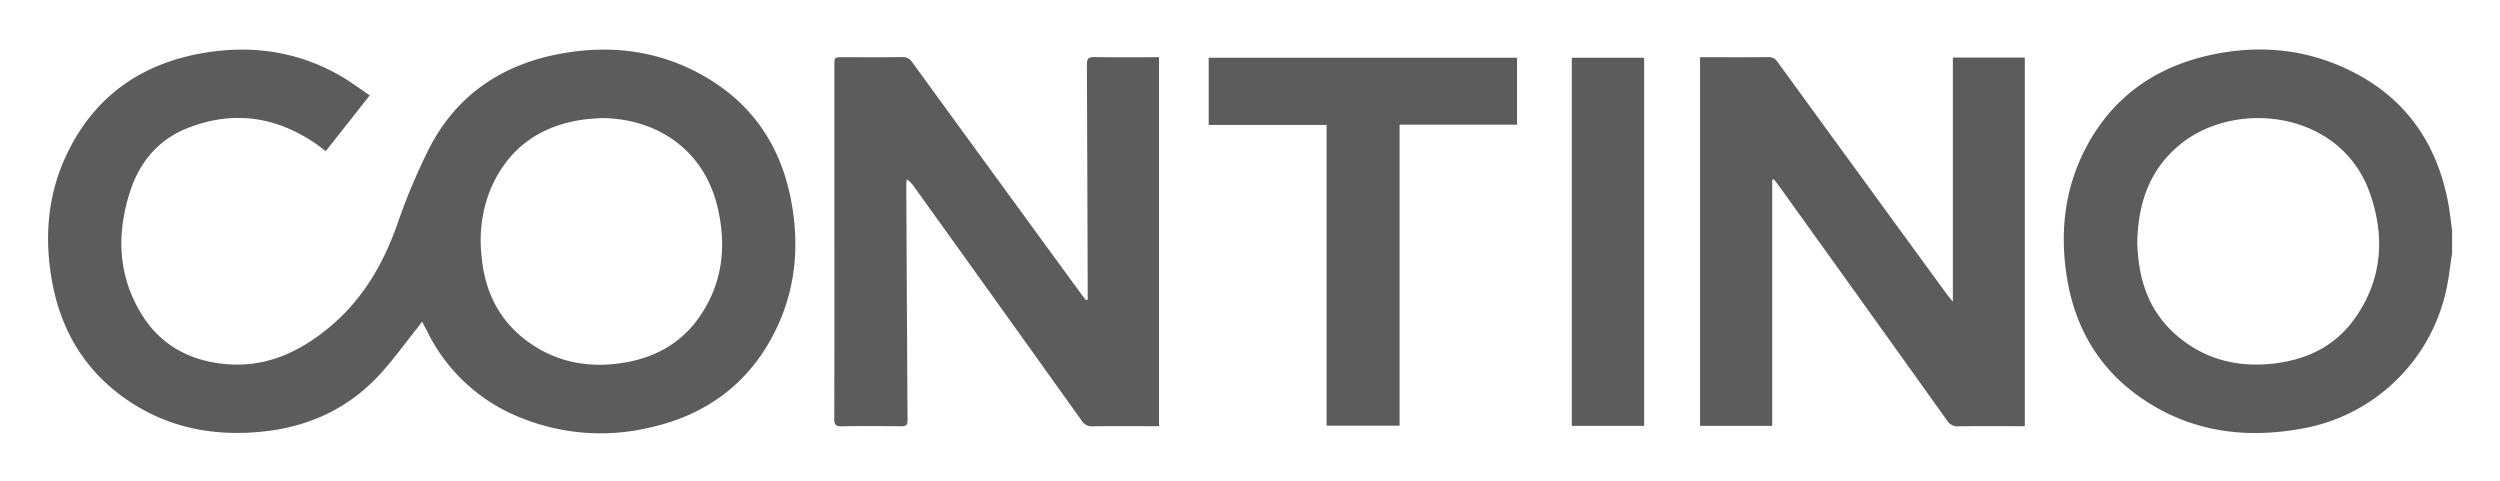
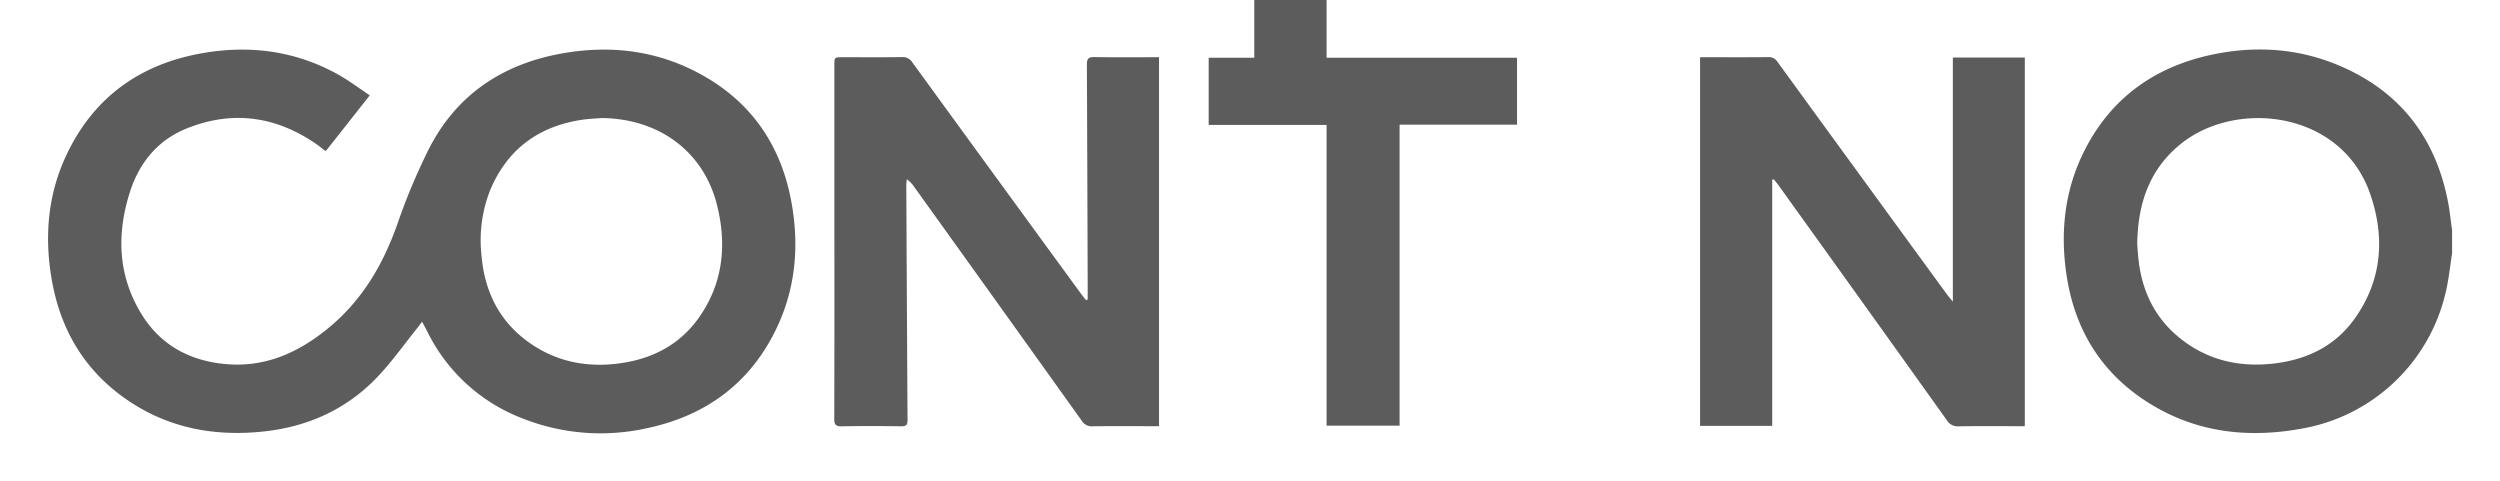
<svg xmlns="http://www.w3.org/2000/svg" role="img" viewBox="-4.63 -5.13 656.76 126.26">
  <title>Contino (FOSP) logo</title>
-   <path fill="#5c5c5c" d="M639.546 61.358c-.457 2.999-.779 6.026-1.394 8.993a47.131 47.131 0 0 1-38.45 37.183c-13.682 2.434-26.815 1.003-38.886-6.223-13.055-7.815-20.434-19.506-22.604-34.481-1.653-11.41-.381-22.446 4.945-32.778 7.01-13.601 18.379-21.628 33.211-24.8 12.051-2.577 23.881-1.627 35.141 3.559 15.082 6.947 23.819 18.888 26.951 35.029.483 2.488.73 5.021 1.087 7.533zm-82.716-2.396c.058.764.137 2.09.261 3.412.827 8.787 4.353 16.225 11.411 21.694 7.102 5.503 15.284 7.329 24.144 6.31 8.727-1.004 16.154-4.566 21.31-11.805 7.21-10.122 8.016-21.349 4.067-32.766-7.566-21.872-35.319-24.972-49.938-12.976-8.045 6.601-11.104 15.47-11.255 26.13zM92.51 19.914l-11.562 14.658c-.989-.736-1.878-1.452-2.819-2.089-10.548-7.142-21.84-8.633-33.683-3.881-7.618 3.057-12.482 9.014-14.938 16.689C25.964 56.368 26.326 67.287 32.569 77.43 37.304 85.124 44.47 89.282 53.441 90.389c10.748 1.327 19.725-2.46 27.928-9.113 9.027-7.321 14.572-16.746 18.386-27.525a161.99 161.99 0 0 1 8.341-19.87c7.248-14.141 19.265-22.143 34.761-24.945 13.451-2.432 26.345-.67 38.219 6.367 12.34 7.313 19.501 18.331 22.129 32.263 2.244 11.9 1.197 23.537-4.284 34.469-7.064 14.088-18.764 22.303-34.056 25.425a55.643 55.643 0 0 1-31.908-2.549 46.26 46.26 0 0 1-25.31-22.889c-.412-.816-.854-1.618-1.4-2.65-.566.756-.94 1.286-1.345 1.79-3.331 4.147-6.428 8.512-10.051 12.388-8.211 8.785-18.564 13.474-30.486 14.699-12.349 1.269-24.025-.781-34.559-7.64-11.783-7.673-18.504-18.66-20.863-32.394-1.911-11.127-1.039-22.02 3.731-32.308 7.041-15.186 19.145-24.069 35.579-27.018C60.892 6.621 73.027 8.18 84.329 14.521c2.782 1.561 5.345 3.508 8.181 5.393zm60.855 5.967c-1.766.155-3.547.209-5.294.481-11.303 1.76-19.393 7.753-23.878 18.327a35.872 35.872 0 0 0-2.33 17.263c.813 9.756 4.891 17.767 13.119 23.329 7.229 4.886 15.327 6.248 23.859 4.94 8.234-1.262 15.188-4.944 20.075-11.826 6.393-9.003 7.42-19.07 4.86-29.494-3.49-14.211-15.247-22.891-30.412-23.021zm307.571 16.249v64.614H441.986v-96.843h1.535c5.447 0 10.895.032 16.341-.026a2.667 2.667 0 0 1 2.463 1.249q22.167 30.475 44.393 60.909c.433.593.917 1.15 1.675 2.095V9.991h18.903v96.839h-1.712c-5.225 0-10.451-.061-15.674.04a3.293 3.293 0 0 1-3.103-1.624q-22.1-30.928-44.287-61.795c-.373-.52-.791-1.008-1.188-1.511zM281.11 73.575c0-1.305.004-2.609-.001-3.914q-.09-28.925-.209-57.851c-.008-1.504.403-1.976 1.961-1.948 5.608.098 11.219.038 16.991.038v96.928h-2.608c-4.946 0-9.893-.049-14.837.033a3.06 3.06 0 0 1-2.861-1.47Q257.589 74.679 235.566 44.011a7.875 7.875 0 0 0-1.954-2.043 13.062 13.062 0 0 0-.154 1.466q.144 30.916.325 61.832c.008 1.235-.388 1.606-1.632 1.59-5.223-.065-10.448-.094-15.67.012-1.583.032-1.951-.481-1.947-1.963q.064-24.772.027-49.544-0-21.613.001-43.227c0-2.233.006-2.234 2.274-2.234 5.168-.001 10.337.048 15.504-.034a2.932 2.932 0 0 1 2.72 1.413q22.115 30.398 44.291 60.751c.418.572.87 1.119 1.306 1.678zm62.76-45.888h-30.978V10.03h81.008v17.592H363.048v79.071h-19.177zm83.418 79.068h-18.998v-96.724h18.998z" />
+   <path fill="#5c5c5c" d="M639.546 61.358c-.457 2.999-.779 6.026-1.394 8.993a47.131 47.131 0 0 1-38.45 37.183c-13.682 2.434-26.815 1.003-38.886-6.223-13.055-7.815-20.434-19.506-22.604-34.481-1.653-11.41-.381-22.446 4.945-32.778 7.01-13.601 18.379-21.628 33.211-24.8 12.051-2.577 23.881-1.627 35.141 3.559 15.082 6.947 23.819 18.888 26.951 35.029.483 2.488.73 5.021 1.087 7.533zm-82.716-2.396c.058.764.137 2.09.261 3.412.827 8.787 4.353 16.225 11.411 21.694 7.102 5.503 15.284 7.329 24.144 6.31 8.727-1.004 16.154-4.566 21.31-11.805 7.21-10.122 8.016-21.349 4.067-32.766-7.566-21.872-35.319-24.972-49.938-12.976-8.045 6.601-11.104 15.47-11.255 26.13zM92.51 19.914l-11.562 14.658c-.989-.736-1.878-1.452-2.819-2.089-10.548-7.142-21.84-8.633-33.683-3.881-7.618 3.057-12.482 9.014-14.938 16.689C25.964 56.368 26.326 67.287 32.569 77.43 37.304 85.124 44.47 89.282 53.441 90.389c10.748 1.327 19.725-2.46 27.928-9.113 9.027-7.321 14.572-16.746 18.386-27.525a161.99 161.99 0 0 1 8.341-19.87c7.248-14.141 19.265-22.143 34.761-24.945 13.451-2.432 26.345-.67 38.219 6.367 12.34 7.313 19.501 18.331 22.129 32.263 2.244 11.9 1.197 23.537-4.284 34.469-7.064 14.088-18.764 22.303-34.056 25.425a55.643 55.643 0 0 1-31.908-2.549 46.26 46.26 0 0 1-25.31-22.889c-.412-.816-.854-1.618-1.4-2.65-.566.756-.94 1.286-1.345 1.79-3.331 4.147-6.428 8.512-10.051 12.388-8.211 8.785-18.564 13.474-30.486 14.699-12.349 1.269-24.025-.781-34.559-7.64-11.783-7.673-18.504-18.66-20.863-32.394-1.911-11.127-1.039-22.02 3.731-32.308 7.041-15.186 19.145-24.069 35.579-27.018C60.892 6.621 73.027 8.18 84.329 14.521c2.782 1.561 5.345 3.508 8.181 5.393zm60.855 5.967c-1.766.155-3.547.209-5.294.481-11.303 1.76-19.393 7.753-23.878 18.327a35.872 35.872 0 0 0-2.33 17.263c.813 9.756 4.891 17.767 13.119 23.329 7.229 4.886 15.327 6.248 23.859 4.94 8.234-1.262 15.188-4.944 20.075-11.826 6.393-9.003 7.42-19.07 4.86-29.494-3.49-14.211-15.247-22.891-30.412-23.021zm307.571 16.249v64.614H441.986v-96.843h1.535c5.447 0 10.895.032 16.341-.026a2.667 2.667 0 0 1 2.463 1.249q22.167 30.475 44.393 60.909c.433.593.917 1.15 1.675 2.095V9.991h18.903v96.839h-1.712c-5.225 0-10.451-.061-15.674.04a3.293 3.293 0 0 1-3.103-1.624q-22.1-30.928-44.287-61.795c-.373-.52-.791-1.008-1.188-1.511zM281.11 73.575c0-1.305.004-2.609-.001-3.914q-.09-28.925-.209-57.851c-.008-1.504.403-1.976 1.961-1.948 5.608.098 11.219.038 16.991.038v96.928h-2.608c-4.946 0-9.893-.049-14.837.033a3.06 3.06 0 0 1-2.861-1.47Q257.589 74.679 235.566 44.011a7.875 7.875 0 0 0-1.954-2.043 13.062 13.062 0 0 0-.154 1.466q.144 30.916.325 61.832c.008 1.235-.388 1.606-1.632 1.59-5.223-.065-10.448-.094-15.67.012-1.583.032-1.951-.481-1.947-1.963q.064-24.772.027-49.544-0-21.613.001-43.227c0-2.233.006-2.234 2.274-2.234 5.168-.001 10.337.048 15.504-.034a2.932 2.932 0 0 1 2.72 1.413q22.115 30.398 44.291 60.751c.418.572.87 1.119 1.306 1.678zm62.76-45.888h-30.978V10.03h81.008v17.592H363.048v79.071h-19.177zh-18.998v-96.724h18.998z" />
</svg>